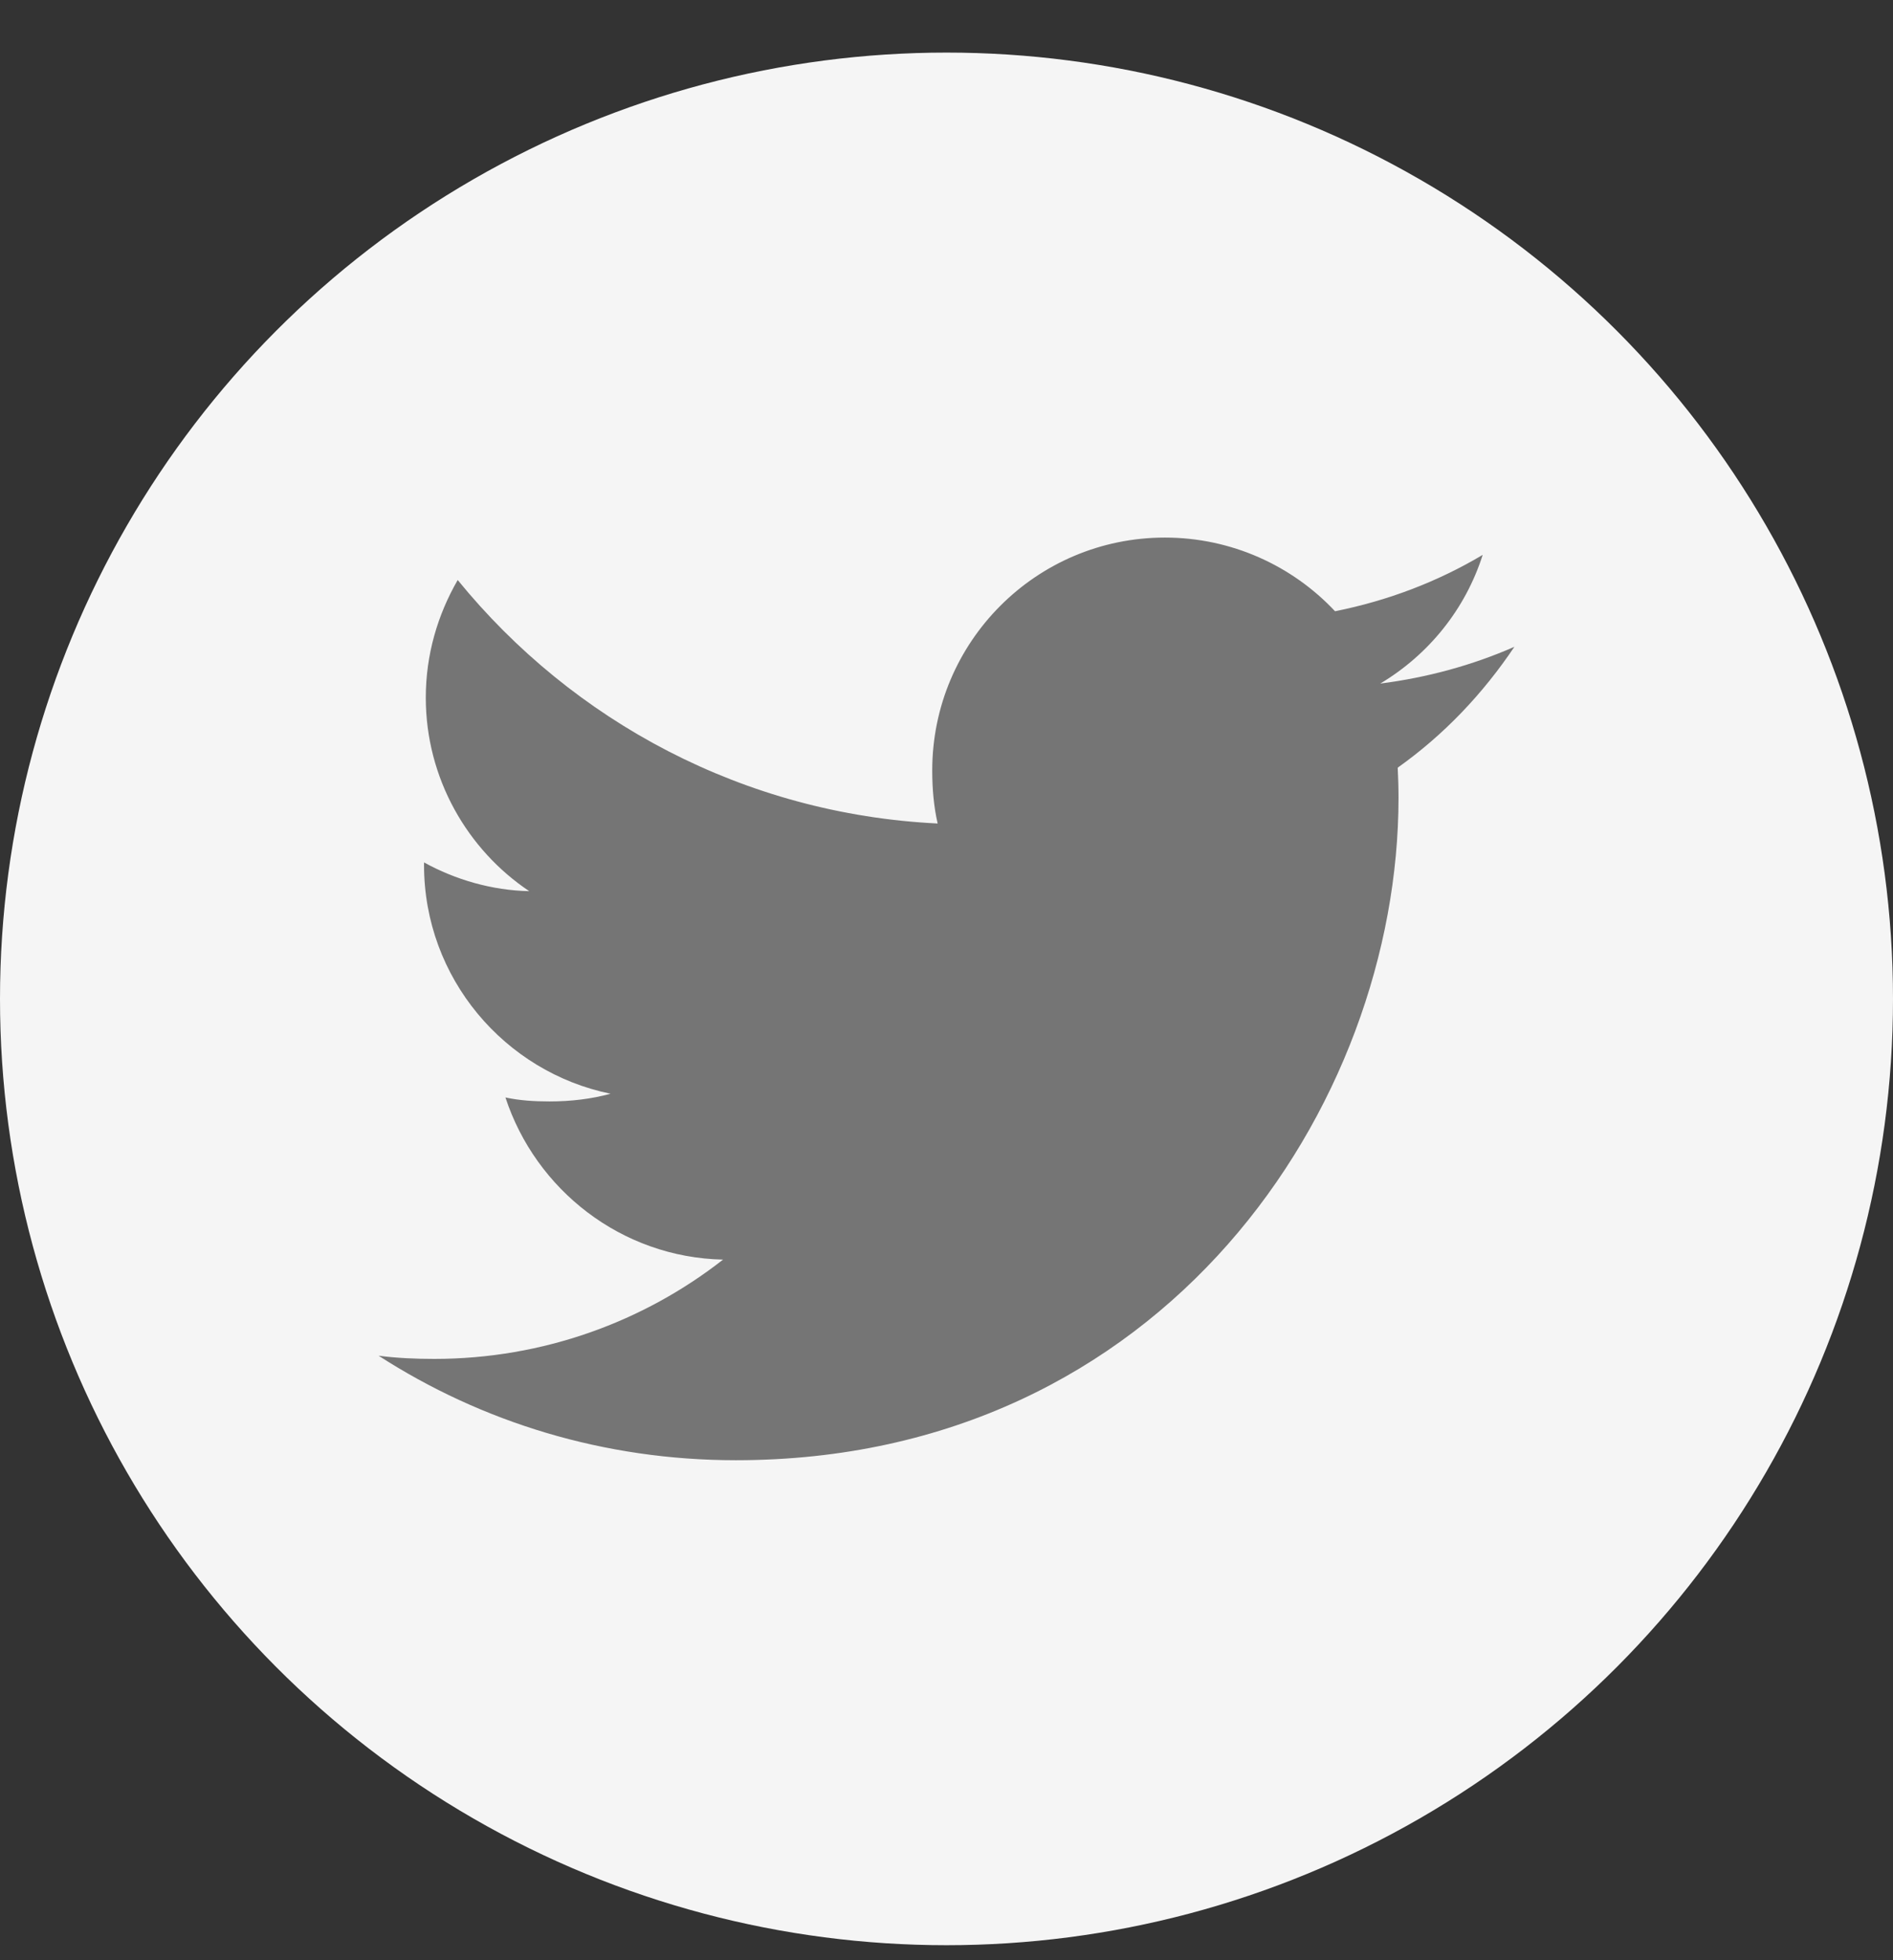
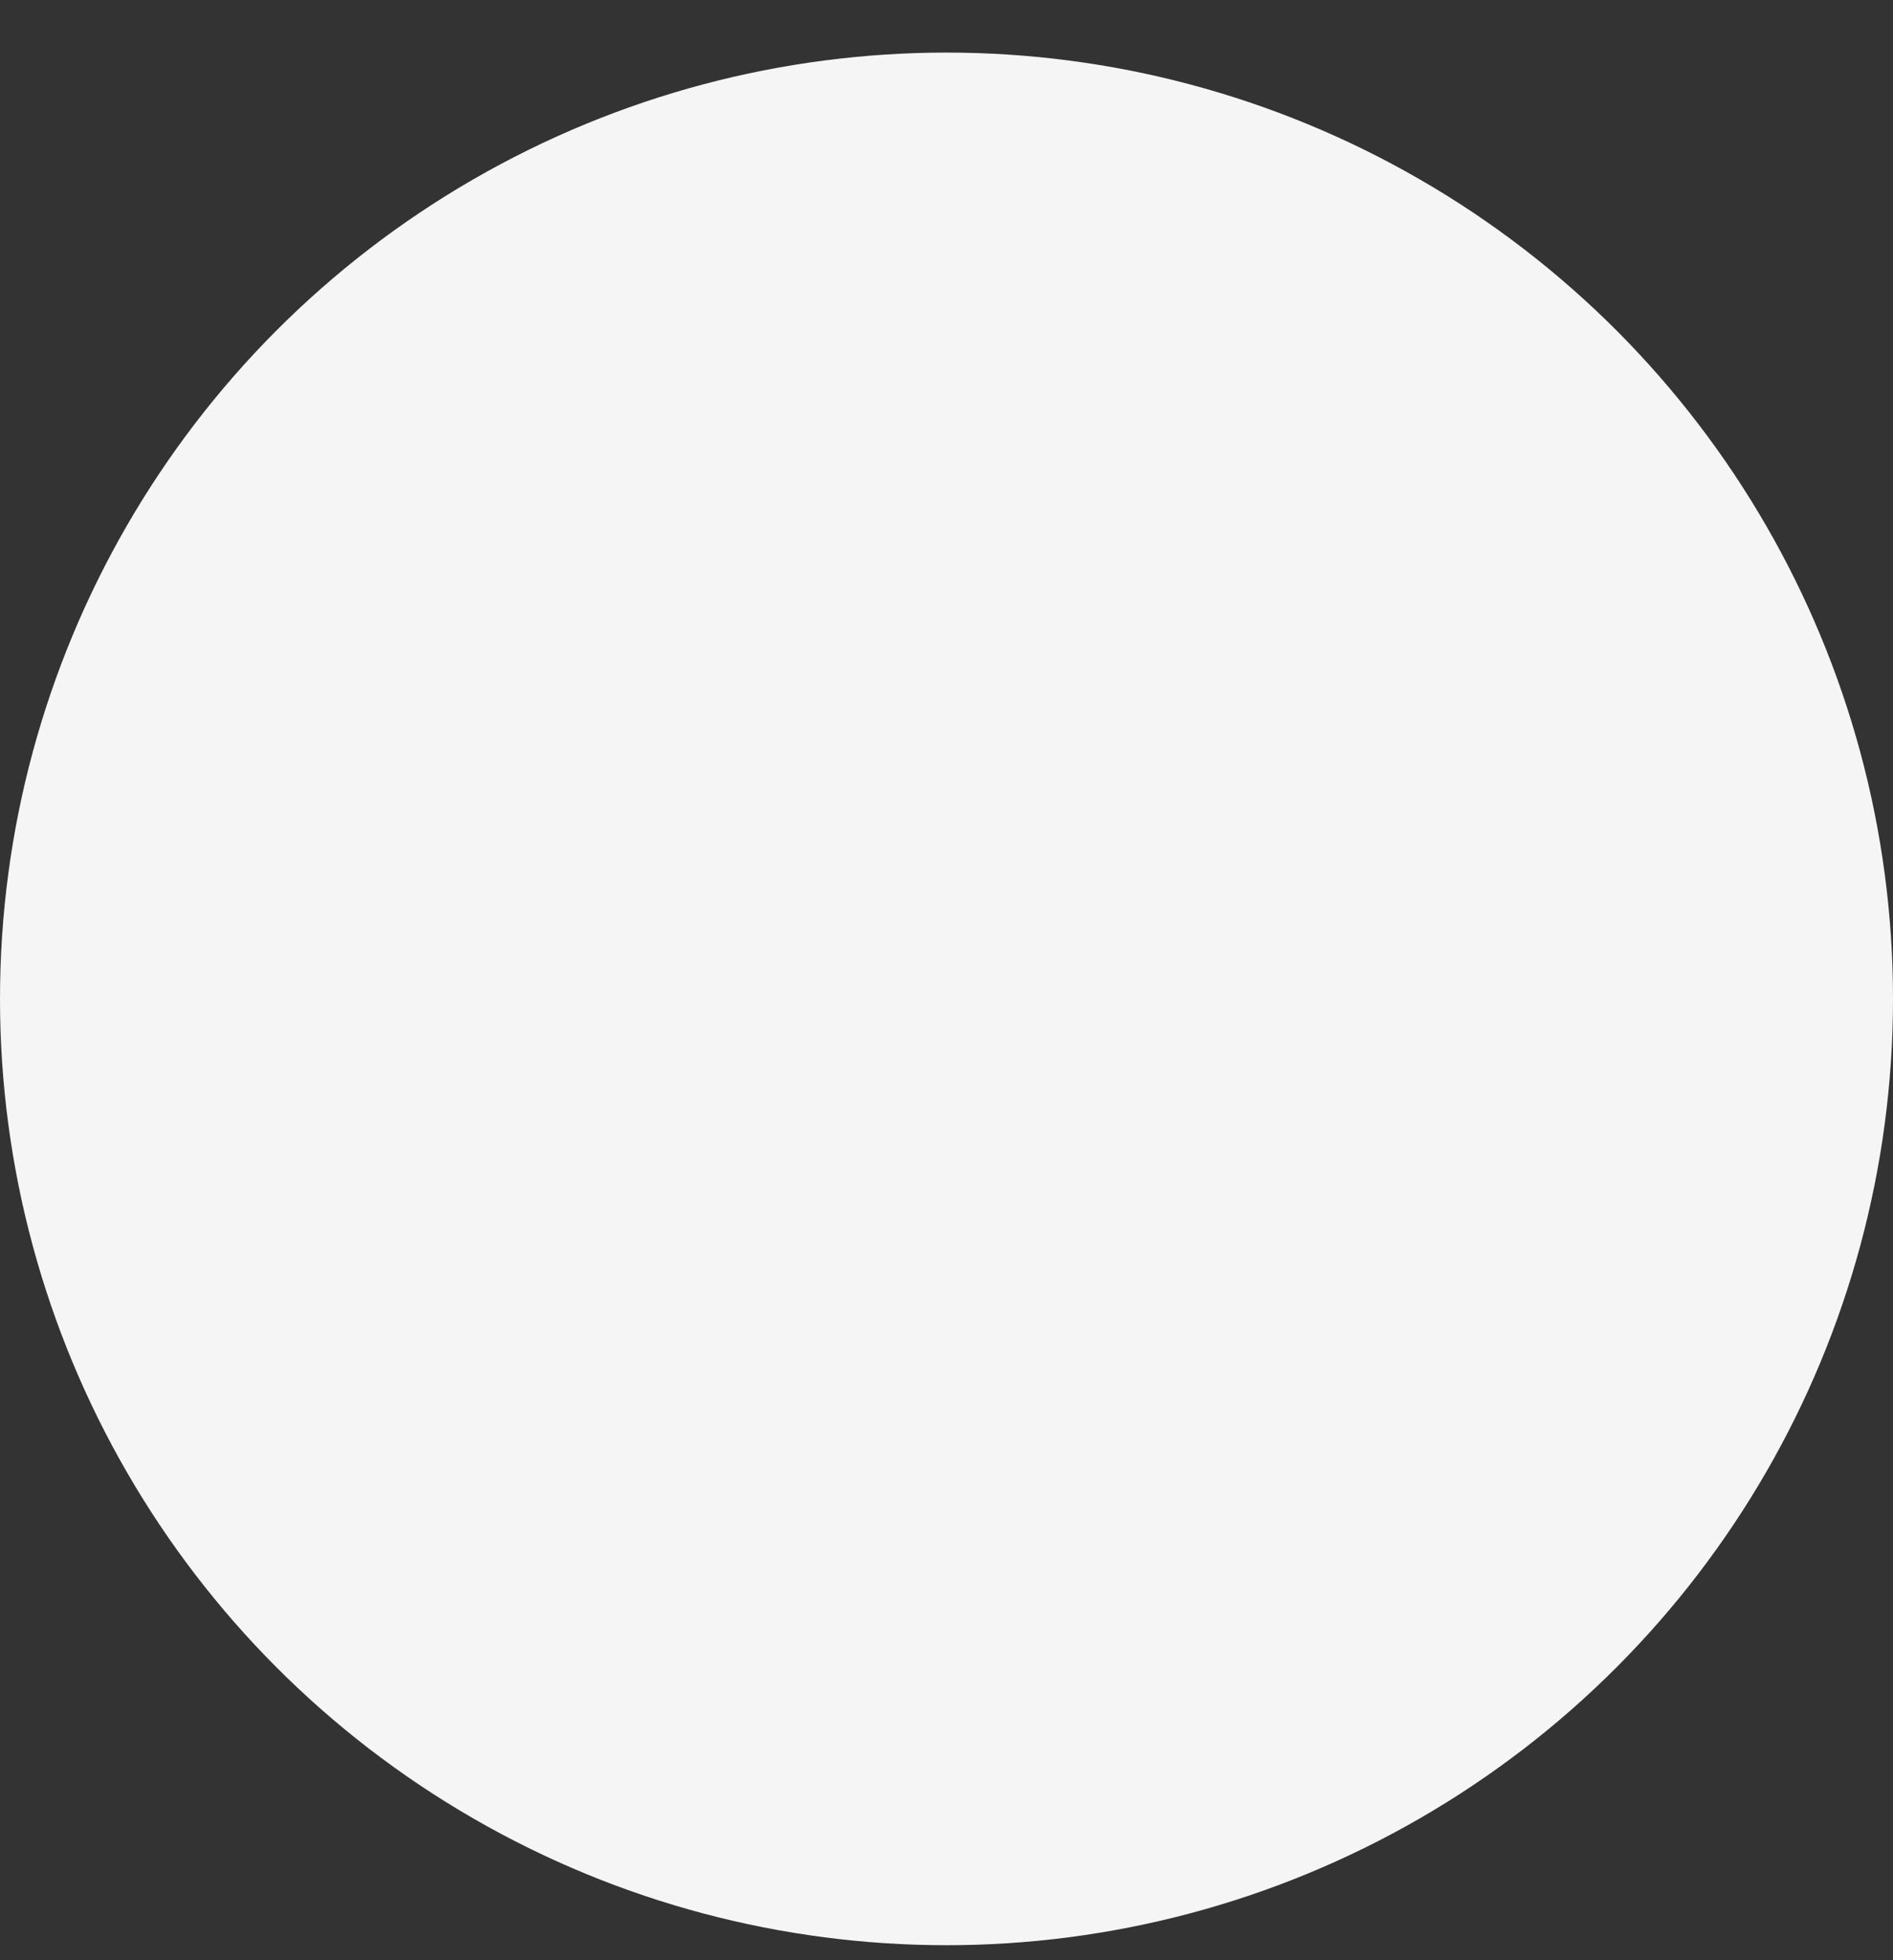
<svg xmlns="http://www.w3.org/2000/svg" width="28" height="29" viewBox="0 0 28 29" fill="none">
  <rect x="0" y="0" width="28" height="29" fill="#333333" stroke="none" />
  <g id="Group 2">
    <circle id="Ellipse 15" cx="14" cy="14.778" r="14" fill="#F5F5F5" />
    <g id="Group">
      <g id="Group_2">
-         <path id="Vector" d="M22.4 9.569C21.775 9.843 21.11 10.024 20.416 10.113C21.13 9.686 21.674 9.016 21.931 8.209C21.265 8.606 20.53 8.886 19.747 9.043C19.115 8.369 18.214 7.953 17.231 7.953C15.324 7.953 13.789 9.5 13.789 11.398C13.789 11.671 13.812 11.933 13.869 12.183C11.005 12.043 8.472 10.671 6.77 8.581C6.473 9.096 6.298 9.686 6.298 10.321C6.298 11.514 6.913 12.572 7.828 13.184C7.275 13.173 6.732 13.013 6.272 12.759C6.272 12.77 6.272 12.784 6.272 12.797C6.272 14.471 7.466 15.861 9.031 16.181C8.751 16.258 8.446 16.295 8.128 16.295C7.908 16.295 7.685 16.282 7.476 16.236C7.923 17.6 9.189 18.603 10.695 18.635C9.523 19.552 8.035 20.104 6.424 20.104C6.142 20.104 5.871 20.092 5.6 20.057C7.126 21.041 8.934 21.603 10.884 21.603C17.221 21.603 20.686 16.353 20.686 11.802C20.686 11.65 20.681 11.503 20.674 11.357C21.357 10.872 21.932 10.266 22.4 9.569Z" fill="#757575" />
-       </g>
+         </g>
    </g>
  </g>
</svg>